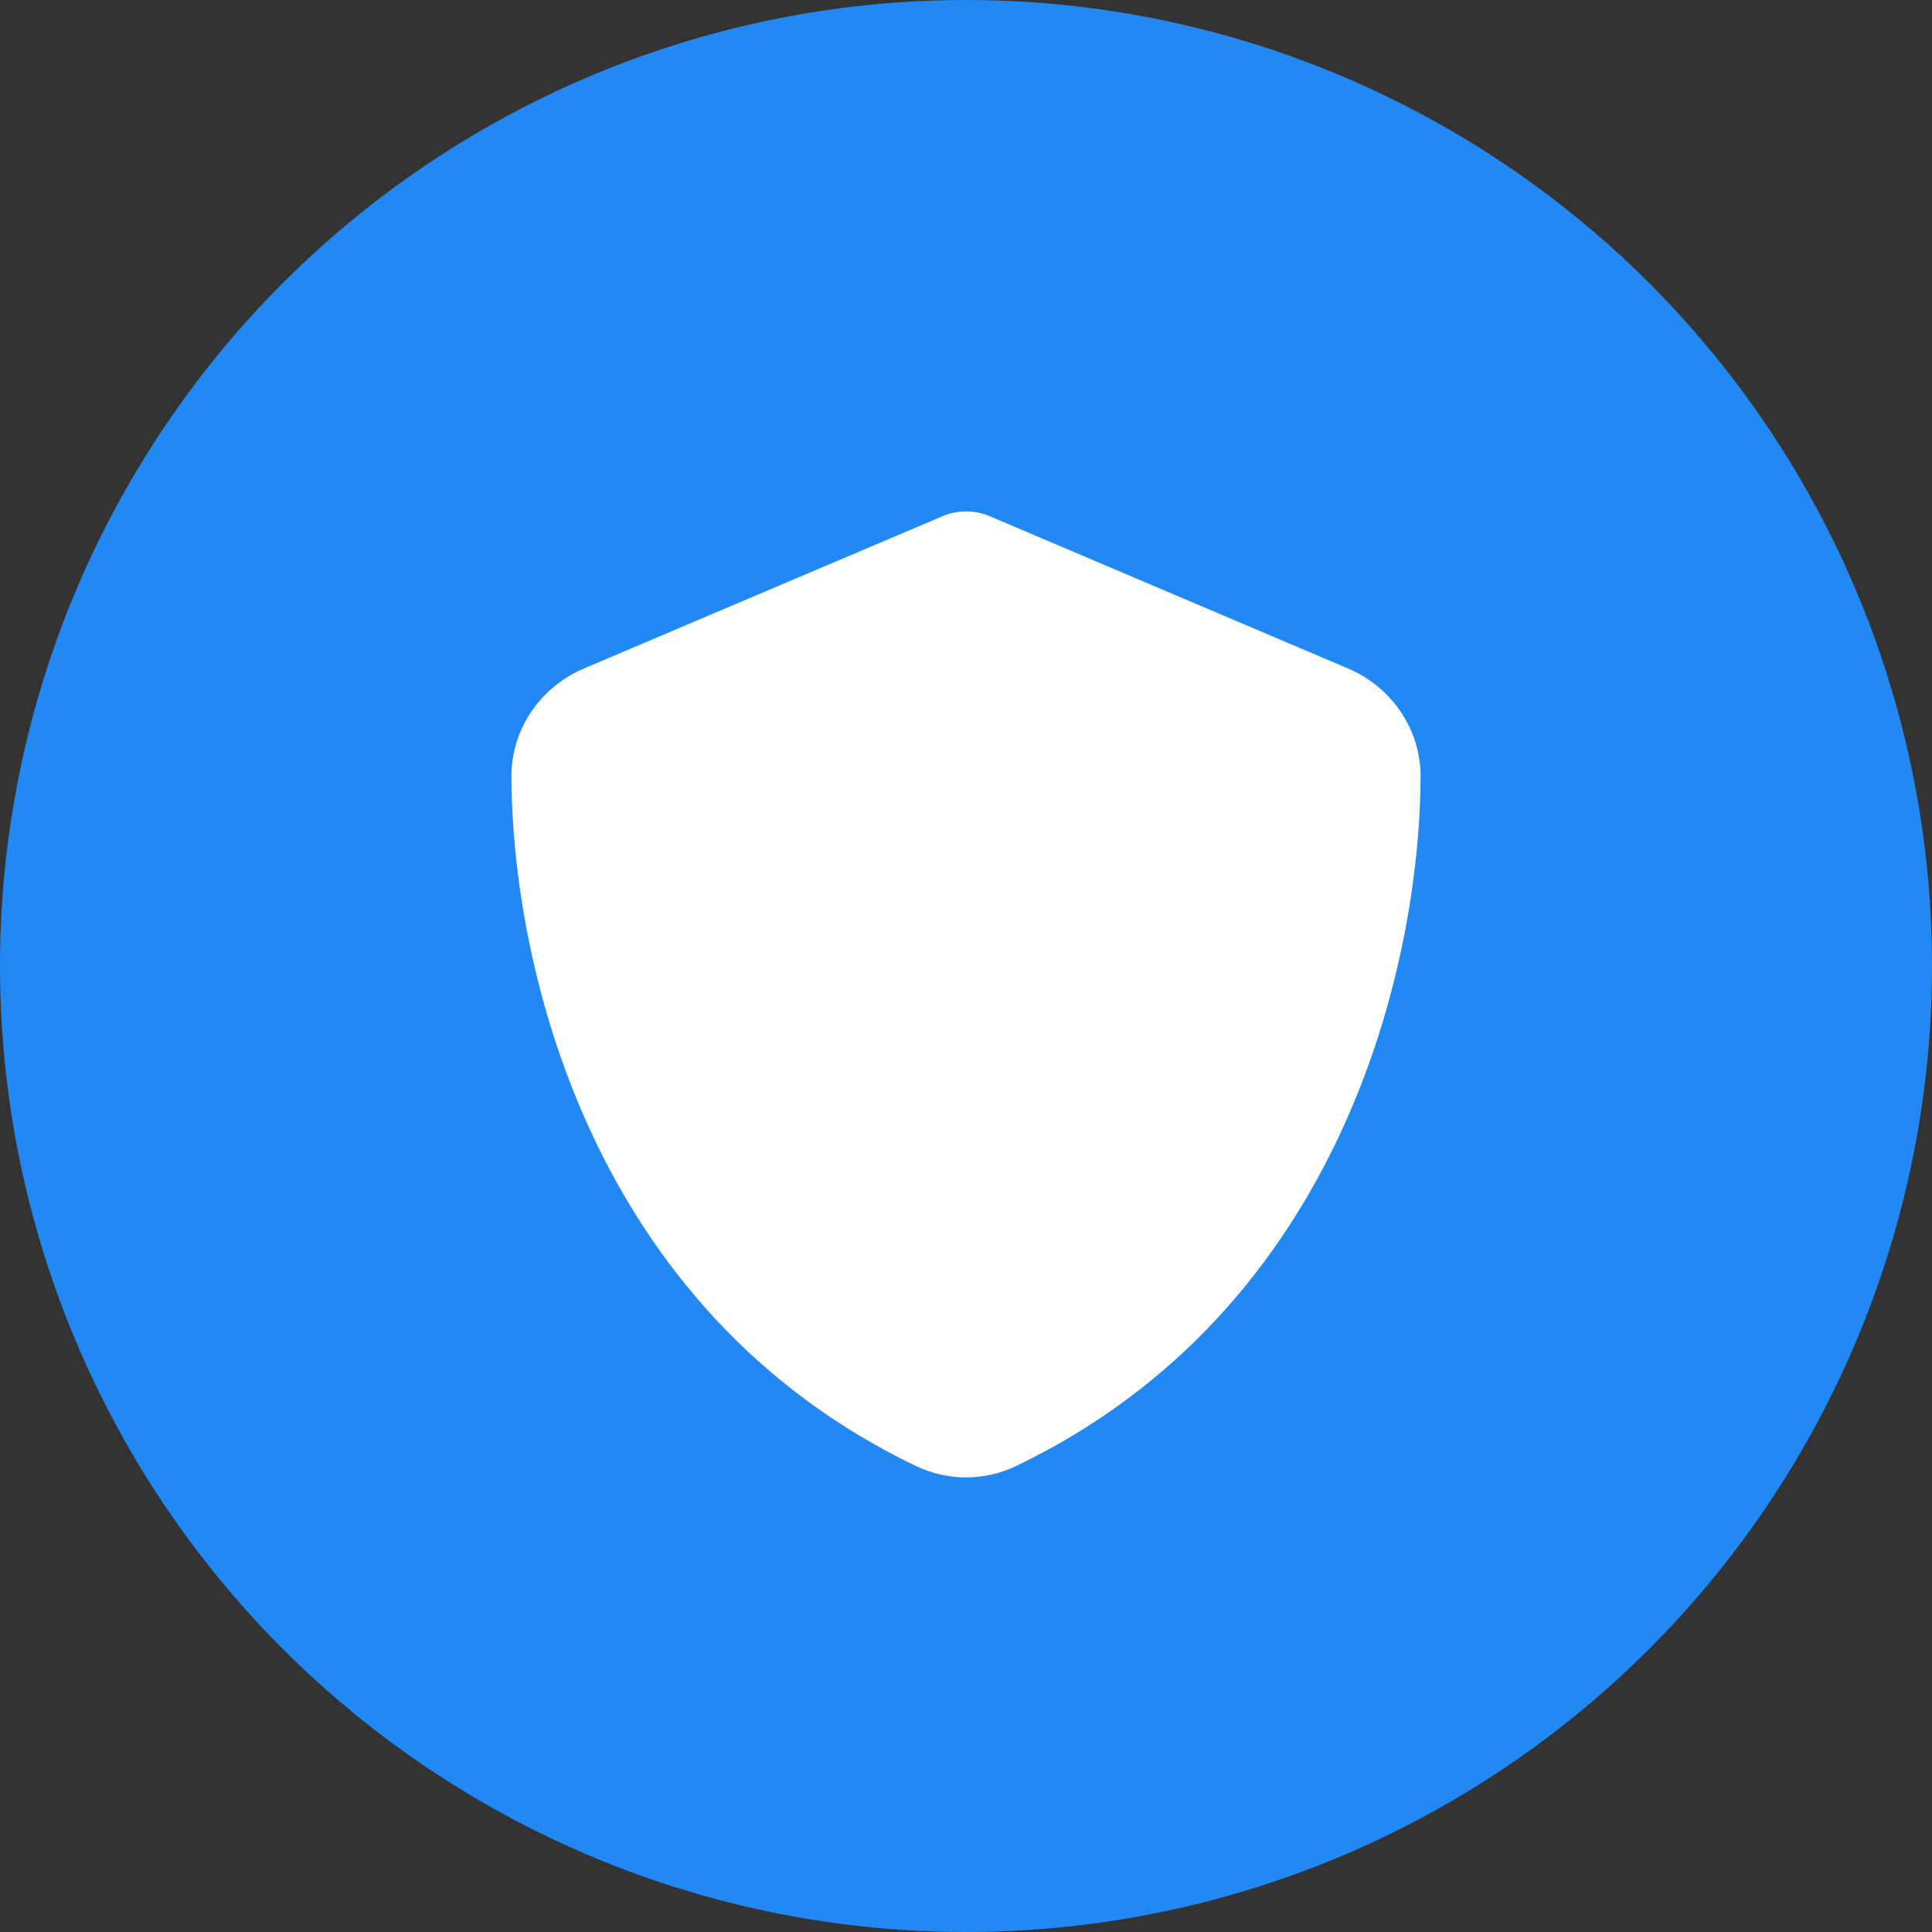
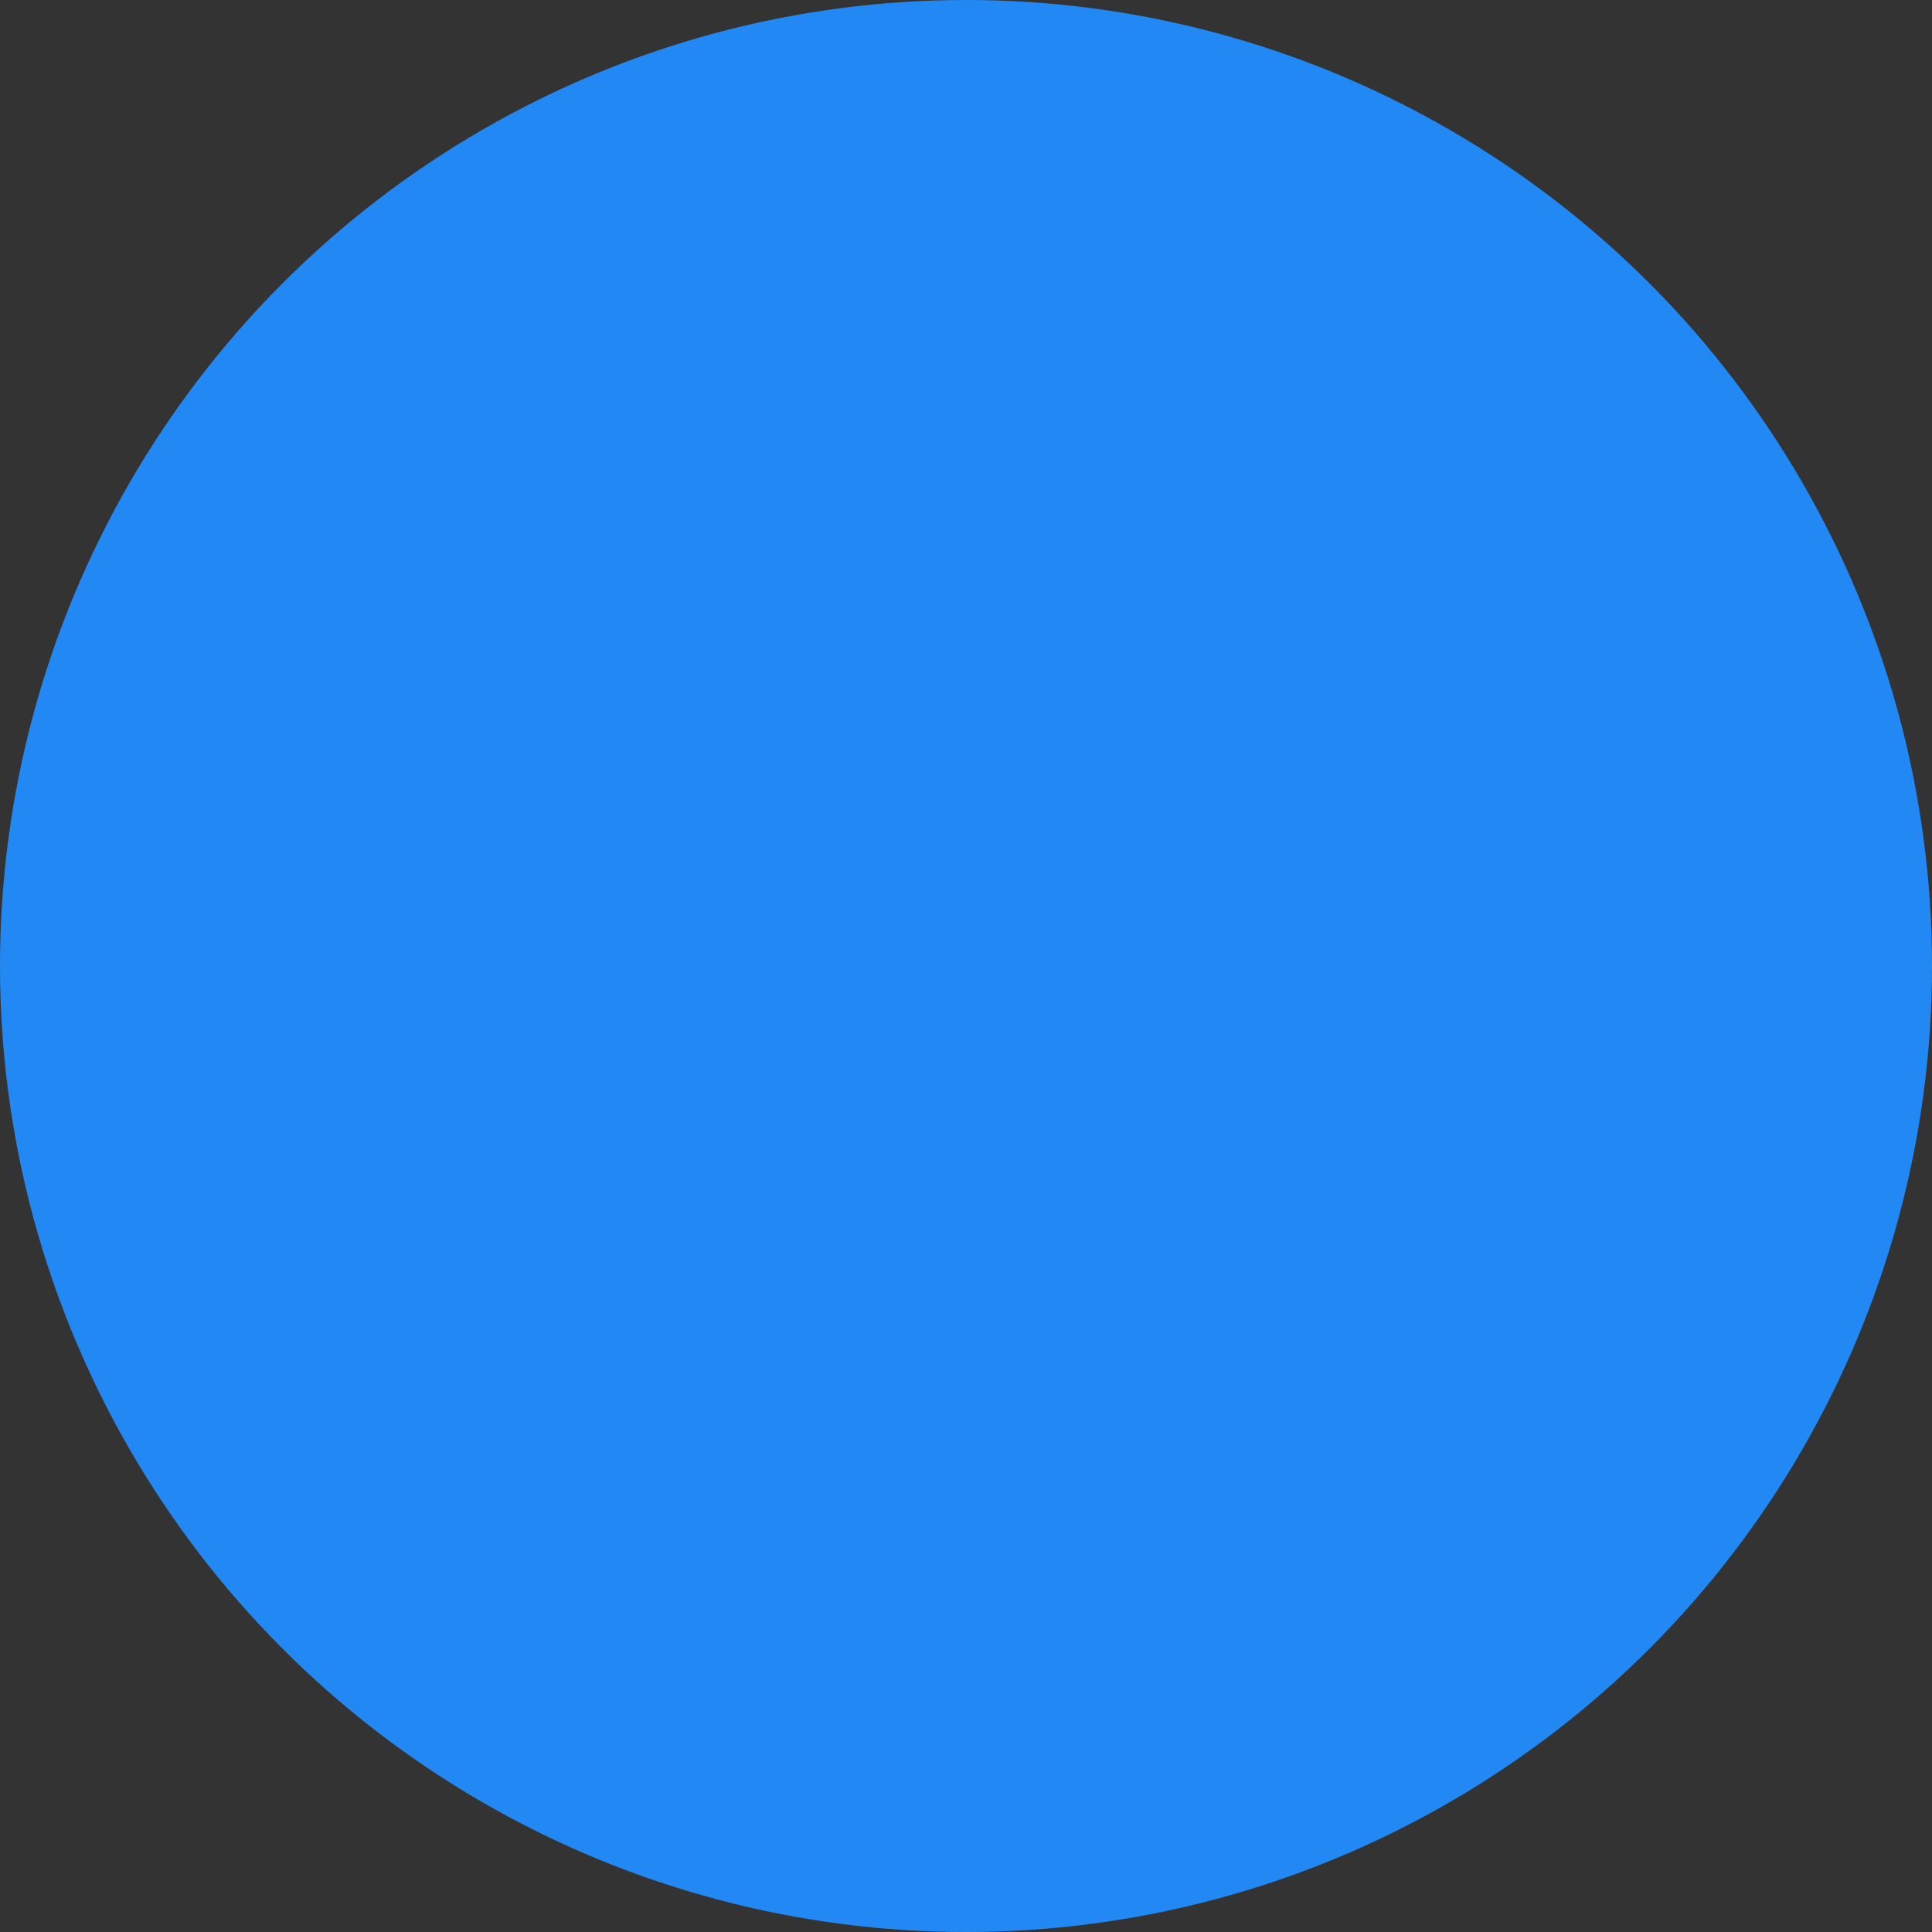
<svg xmlns="http://www.w3.org/2000/svg" width="34" height="34" viewBox="0 0 34 34" fill="none">
  <rect x="0" y="0" width="34" height="34" fill="#333333" stroke="none" />
  <circle cx="17" cy="17" r="17" fill="#2289F4" />
-   <path d="M17 9C17.153 9 17.307 9.033 17.447 9.097L23.723 11.764C24.457 12.075 25.003 12.799 25 13.674C24.983 16.986 23.623 23.045 17.88 25.8C17.323 26.067 16.677 26.067 16.12 25.8C10.377 23.045 9.017 16.986 9 13.674C8.997 12.799 9.543 12.075 10.277 11.764L16.557 9.097C16.693 9.033 16.847 9 17 9Z" fill="white" />
</svg>